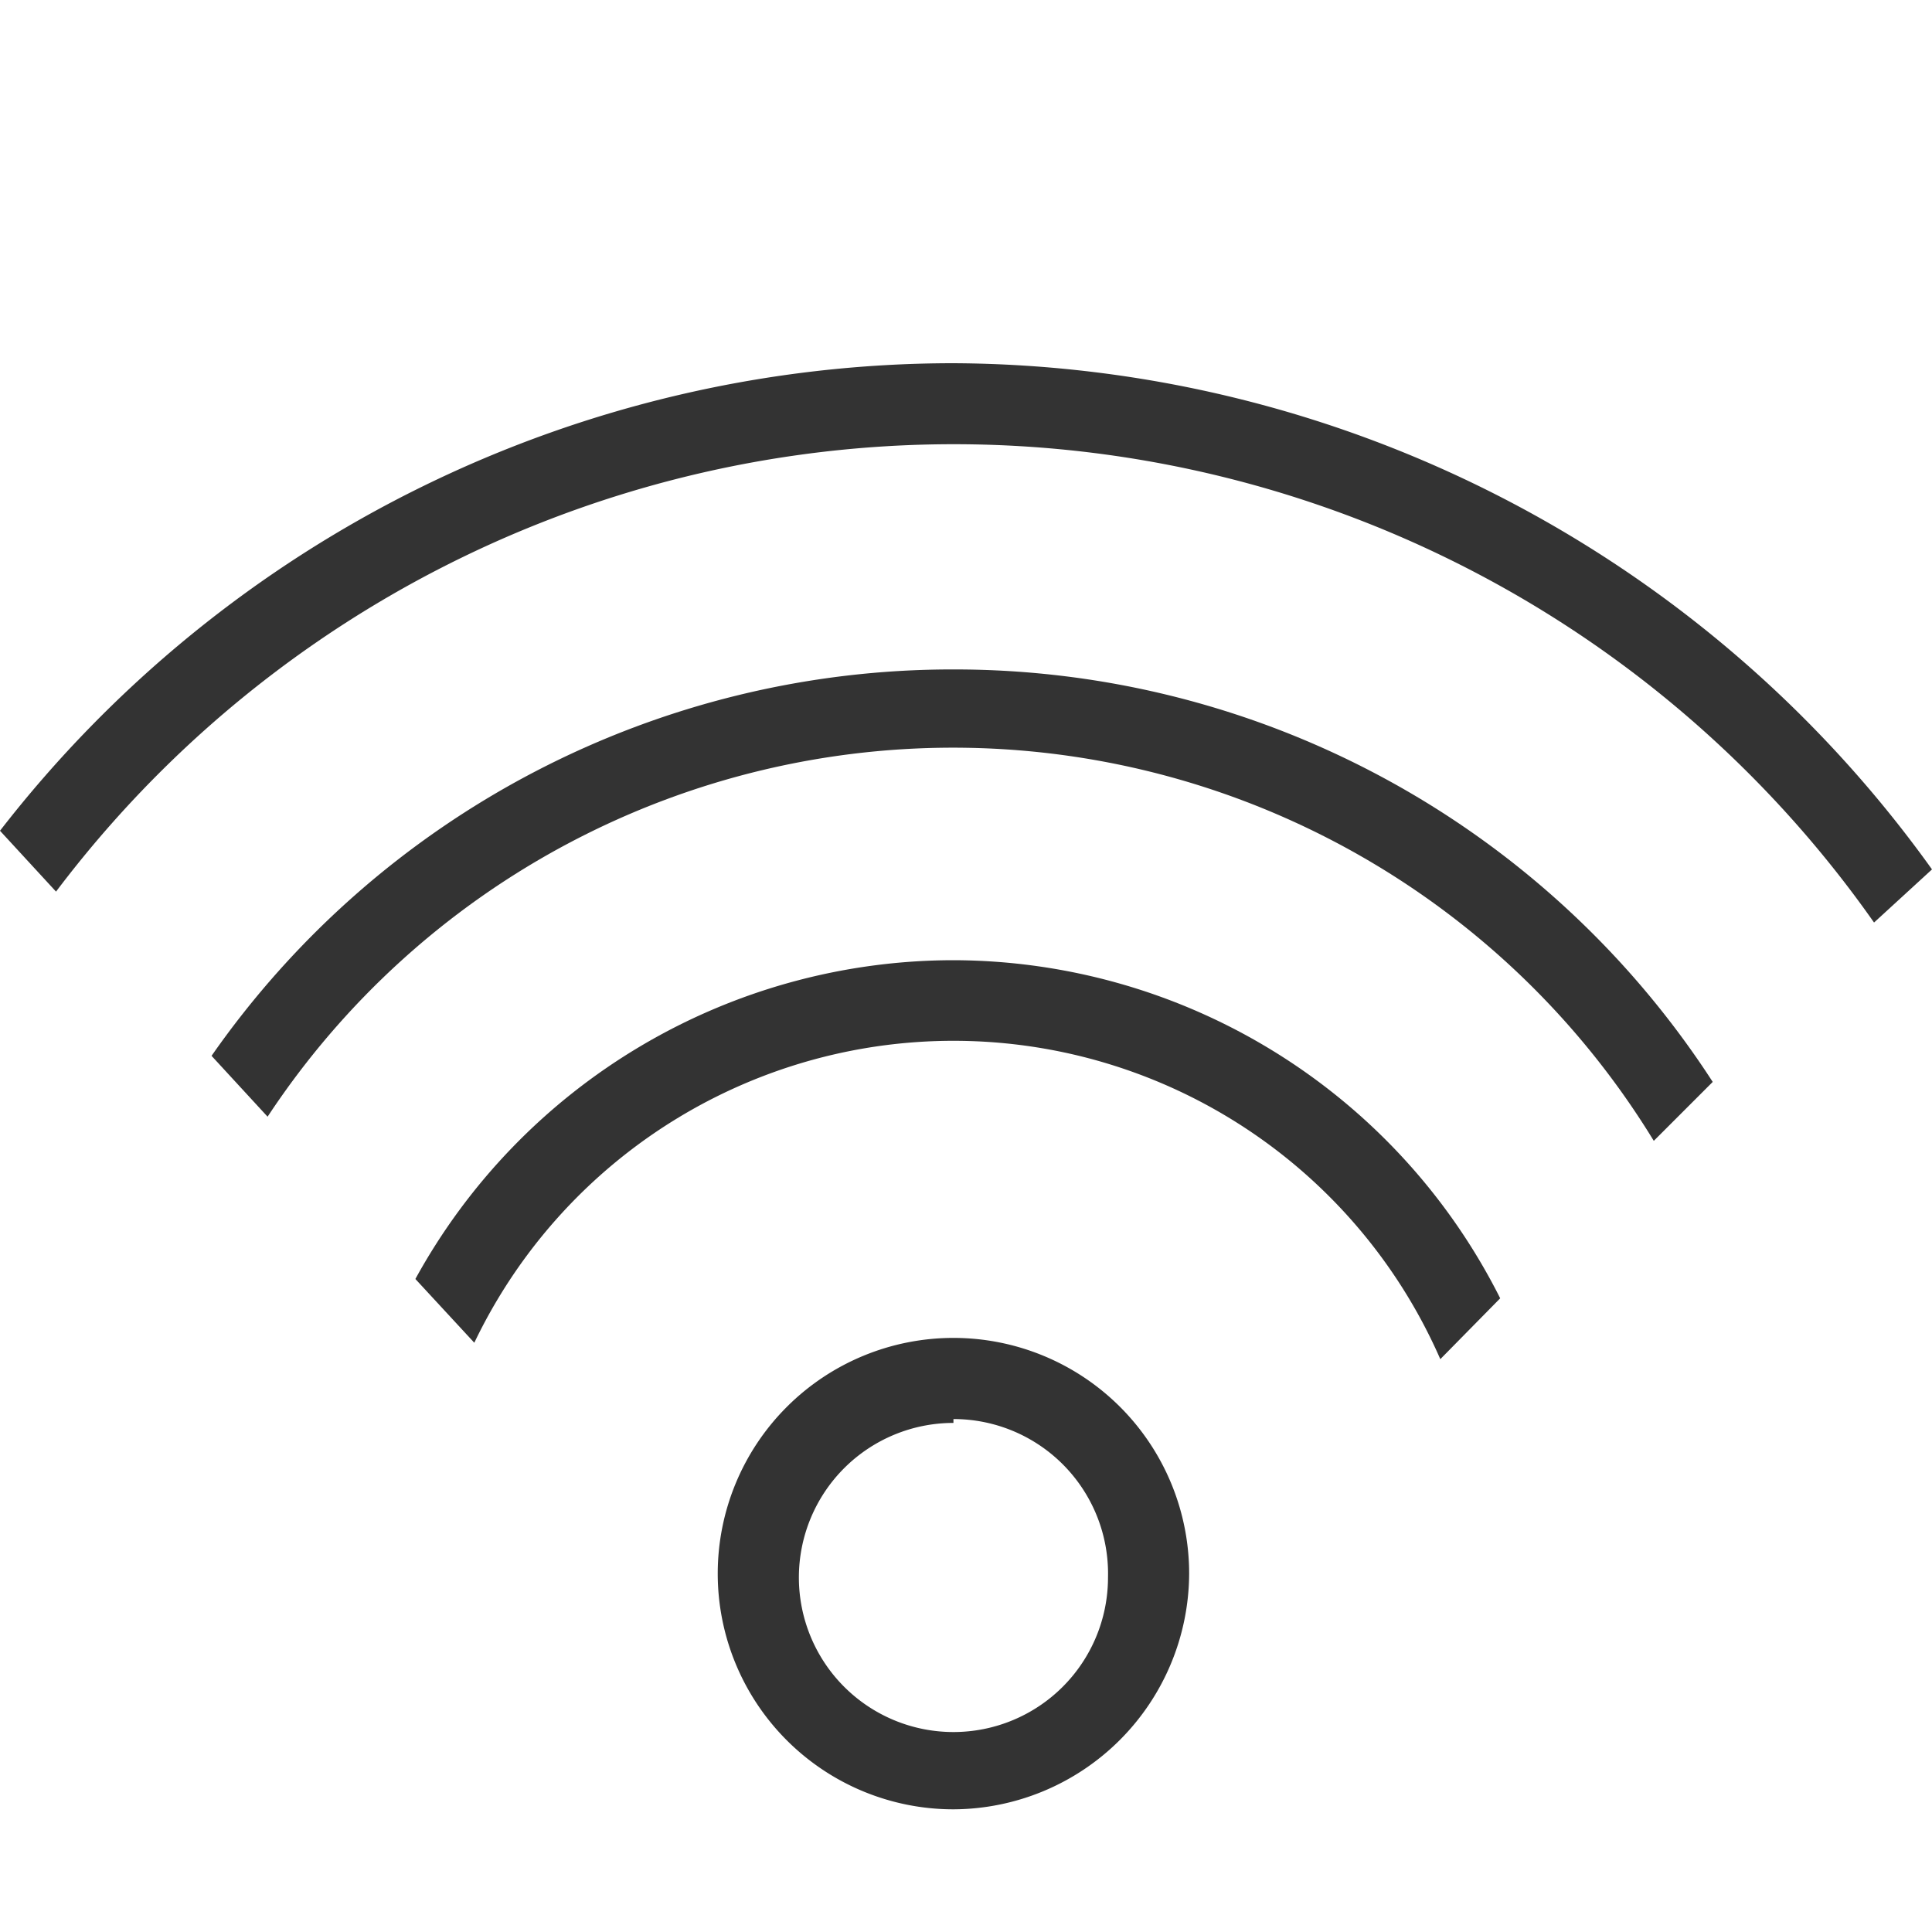
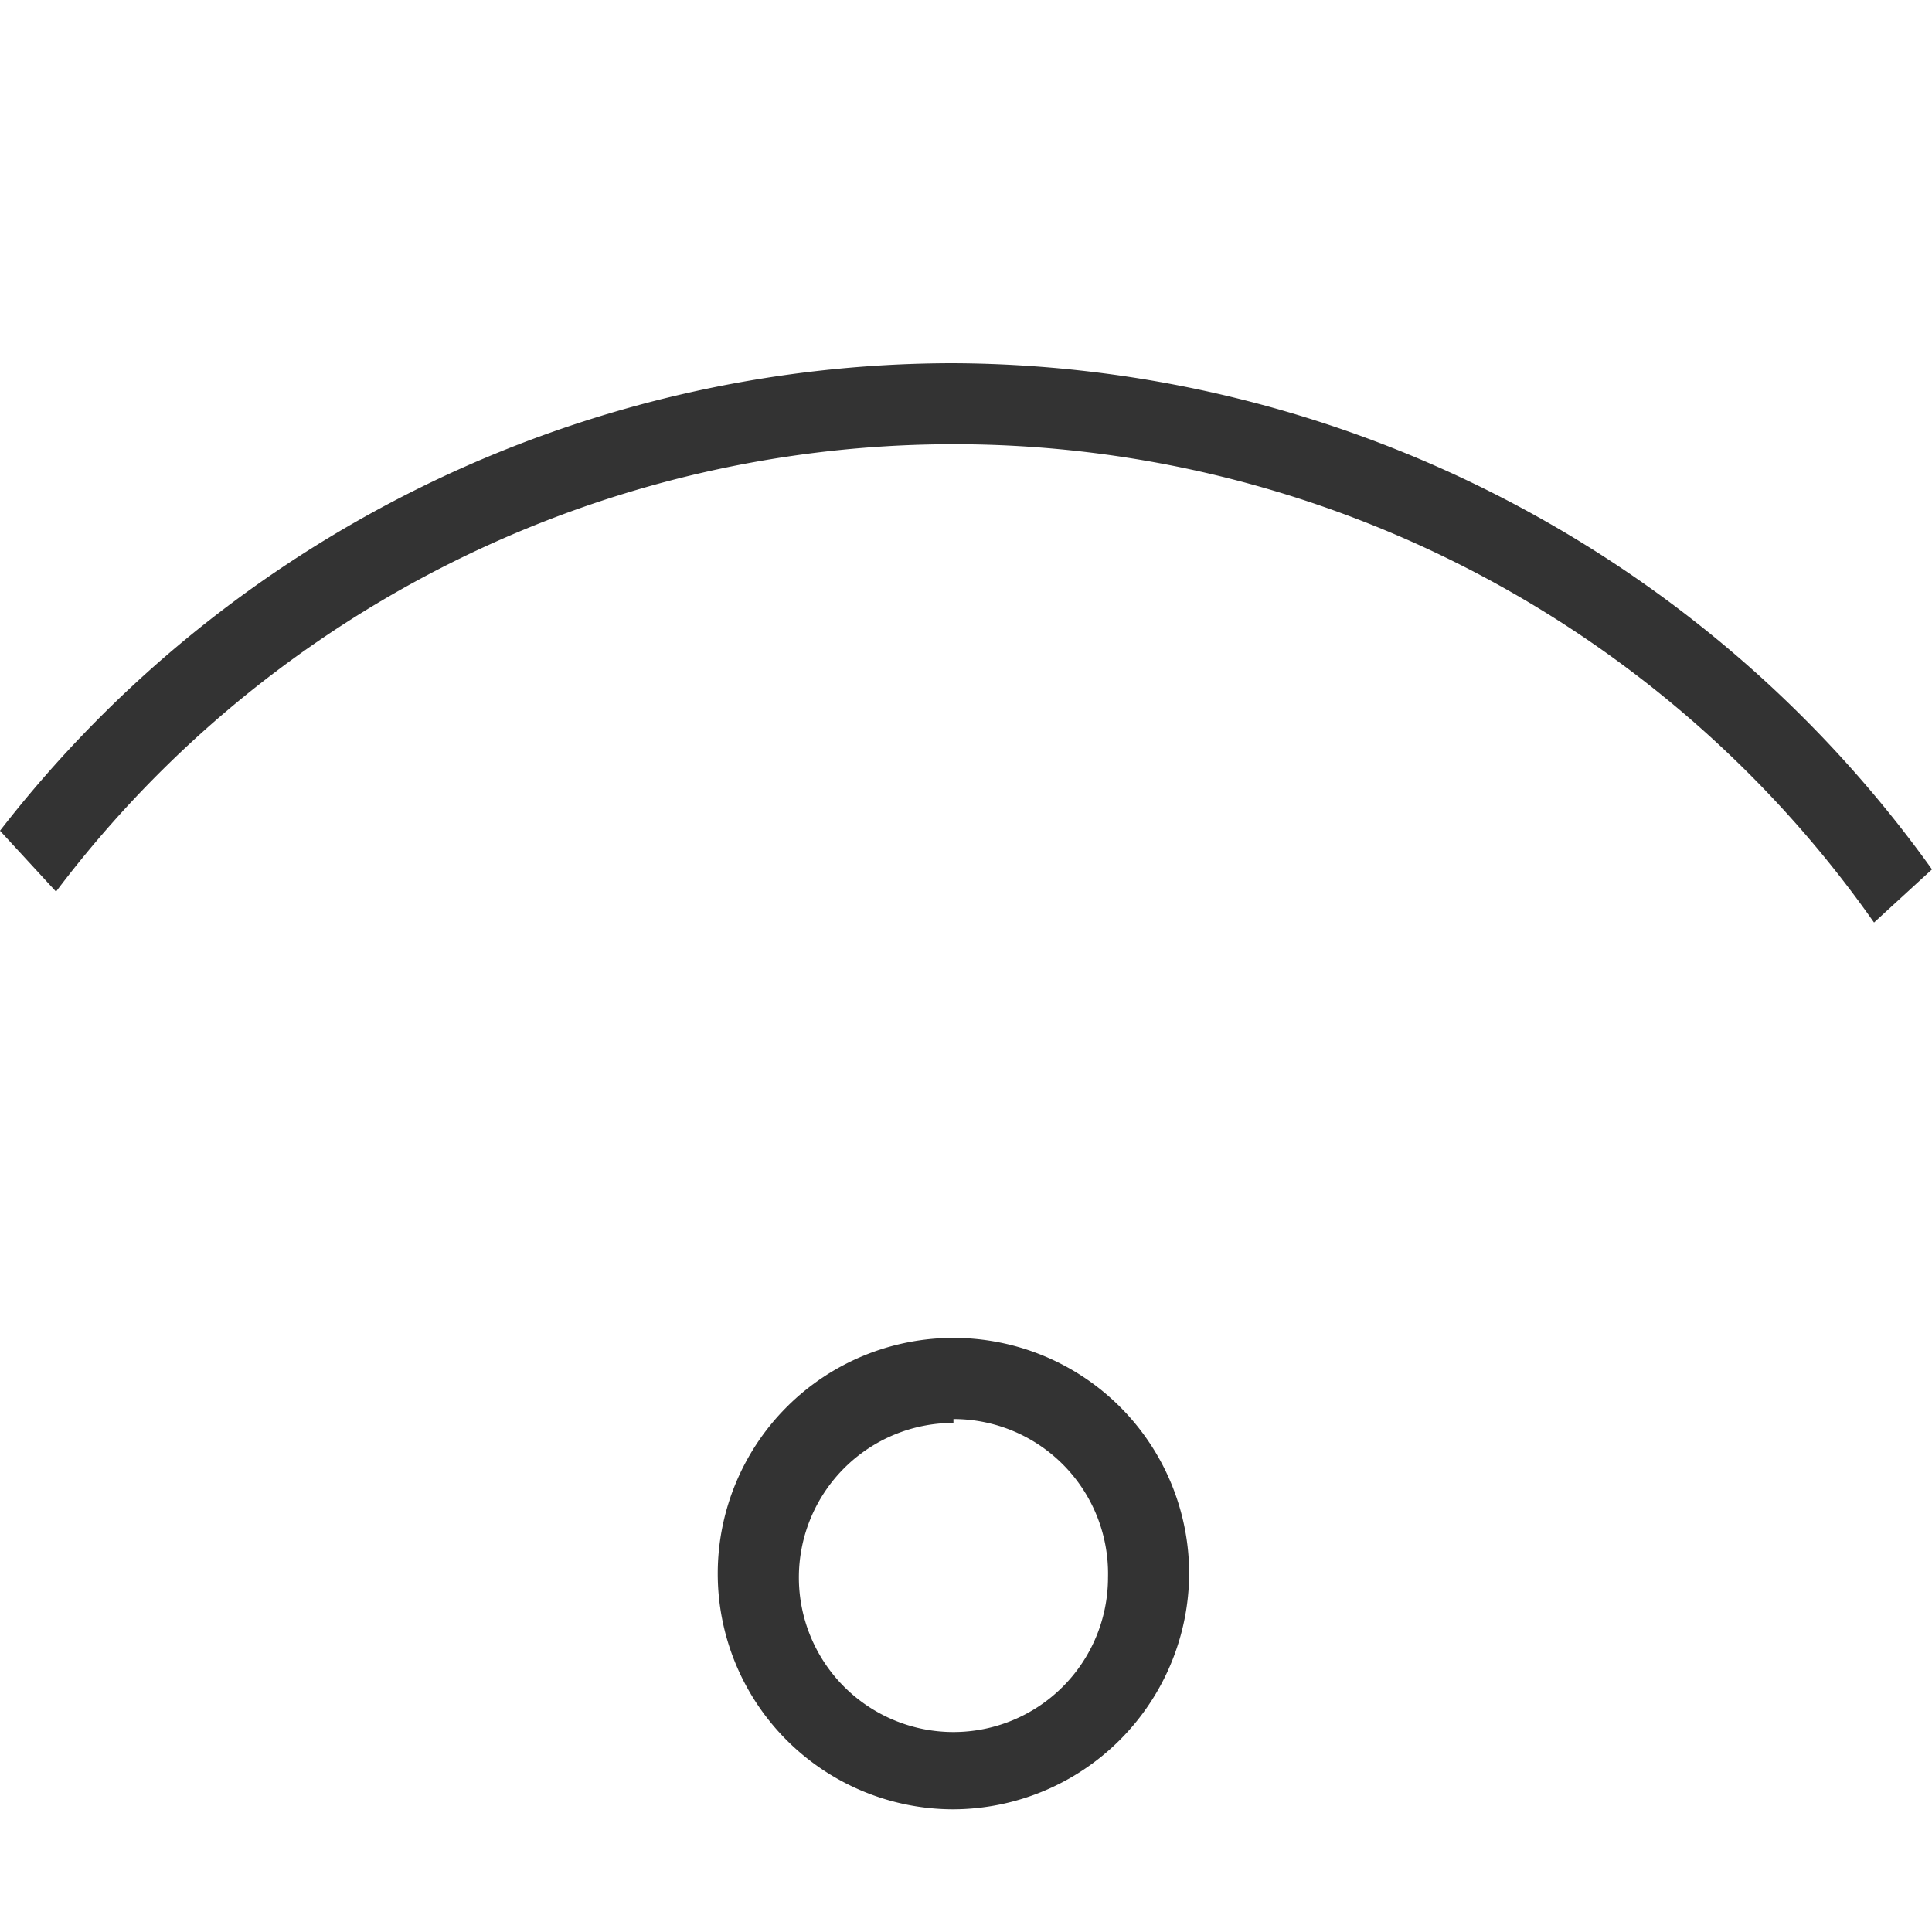
<svg xmlns="http://www.w3.org/2000/svg" id="Layer_1" data-name="Layer 1" viewBox="0 0 20 20">
  <defs>
    <style>.cls-1{fill:#333;}</style>
  </defs>
  <title>icon_Phong</title>
  <path class="cls-1" d="M9.87,18.73a2.44,2.44,0,1,1,2.44-2.44A2.45,2.45,0,0,1,9.87,18.73Zm0-4a1.6,1.6,0,1,0,1.6,1.6A1.6,1.6,0,0,0,9.87,14.69Z" />
  <path class="cls-1" d="M9.87,3.76A12.49,12.49,0,0,0,0,8.6l.58.63a11.64,11.64,0,0,1,18.82.32L20,9A12.53,12.53,0,0,0,9.87,3.76Z" />
-   <path class="cls-1" d="M9.87,6.93a9.35,9.35,0,0,0-7.68,4l.58.63a8.5,8.5,0,0,1,14.35.25l.61-.61A9.35,9.35,0,0,0,9.87,6.93Z" />
-   <path class="cls-1" d="M9.87,9.94a6.36,6.36,0,0,0-5.57,3.3l.61.66a5.5,5.5,0,0,1,10,.17l.62-.63A6.35,6.35,0,0,0,9.87,9.94Z" />
</svg>